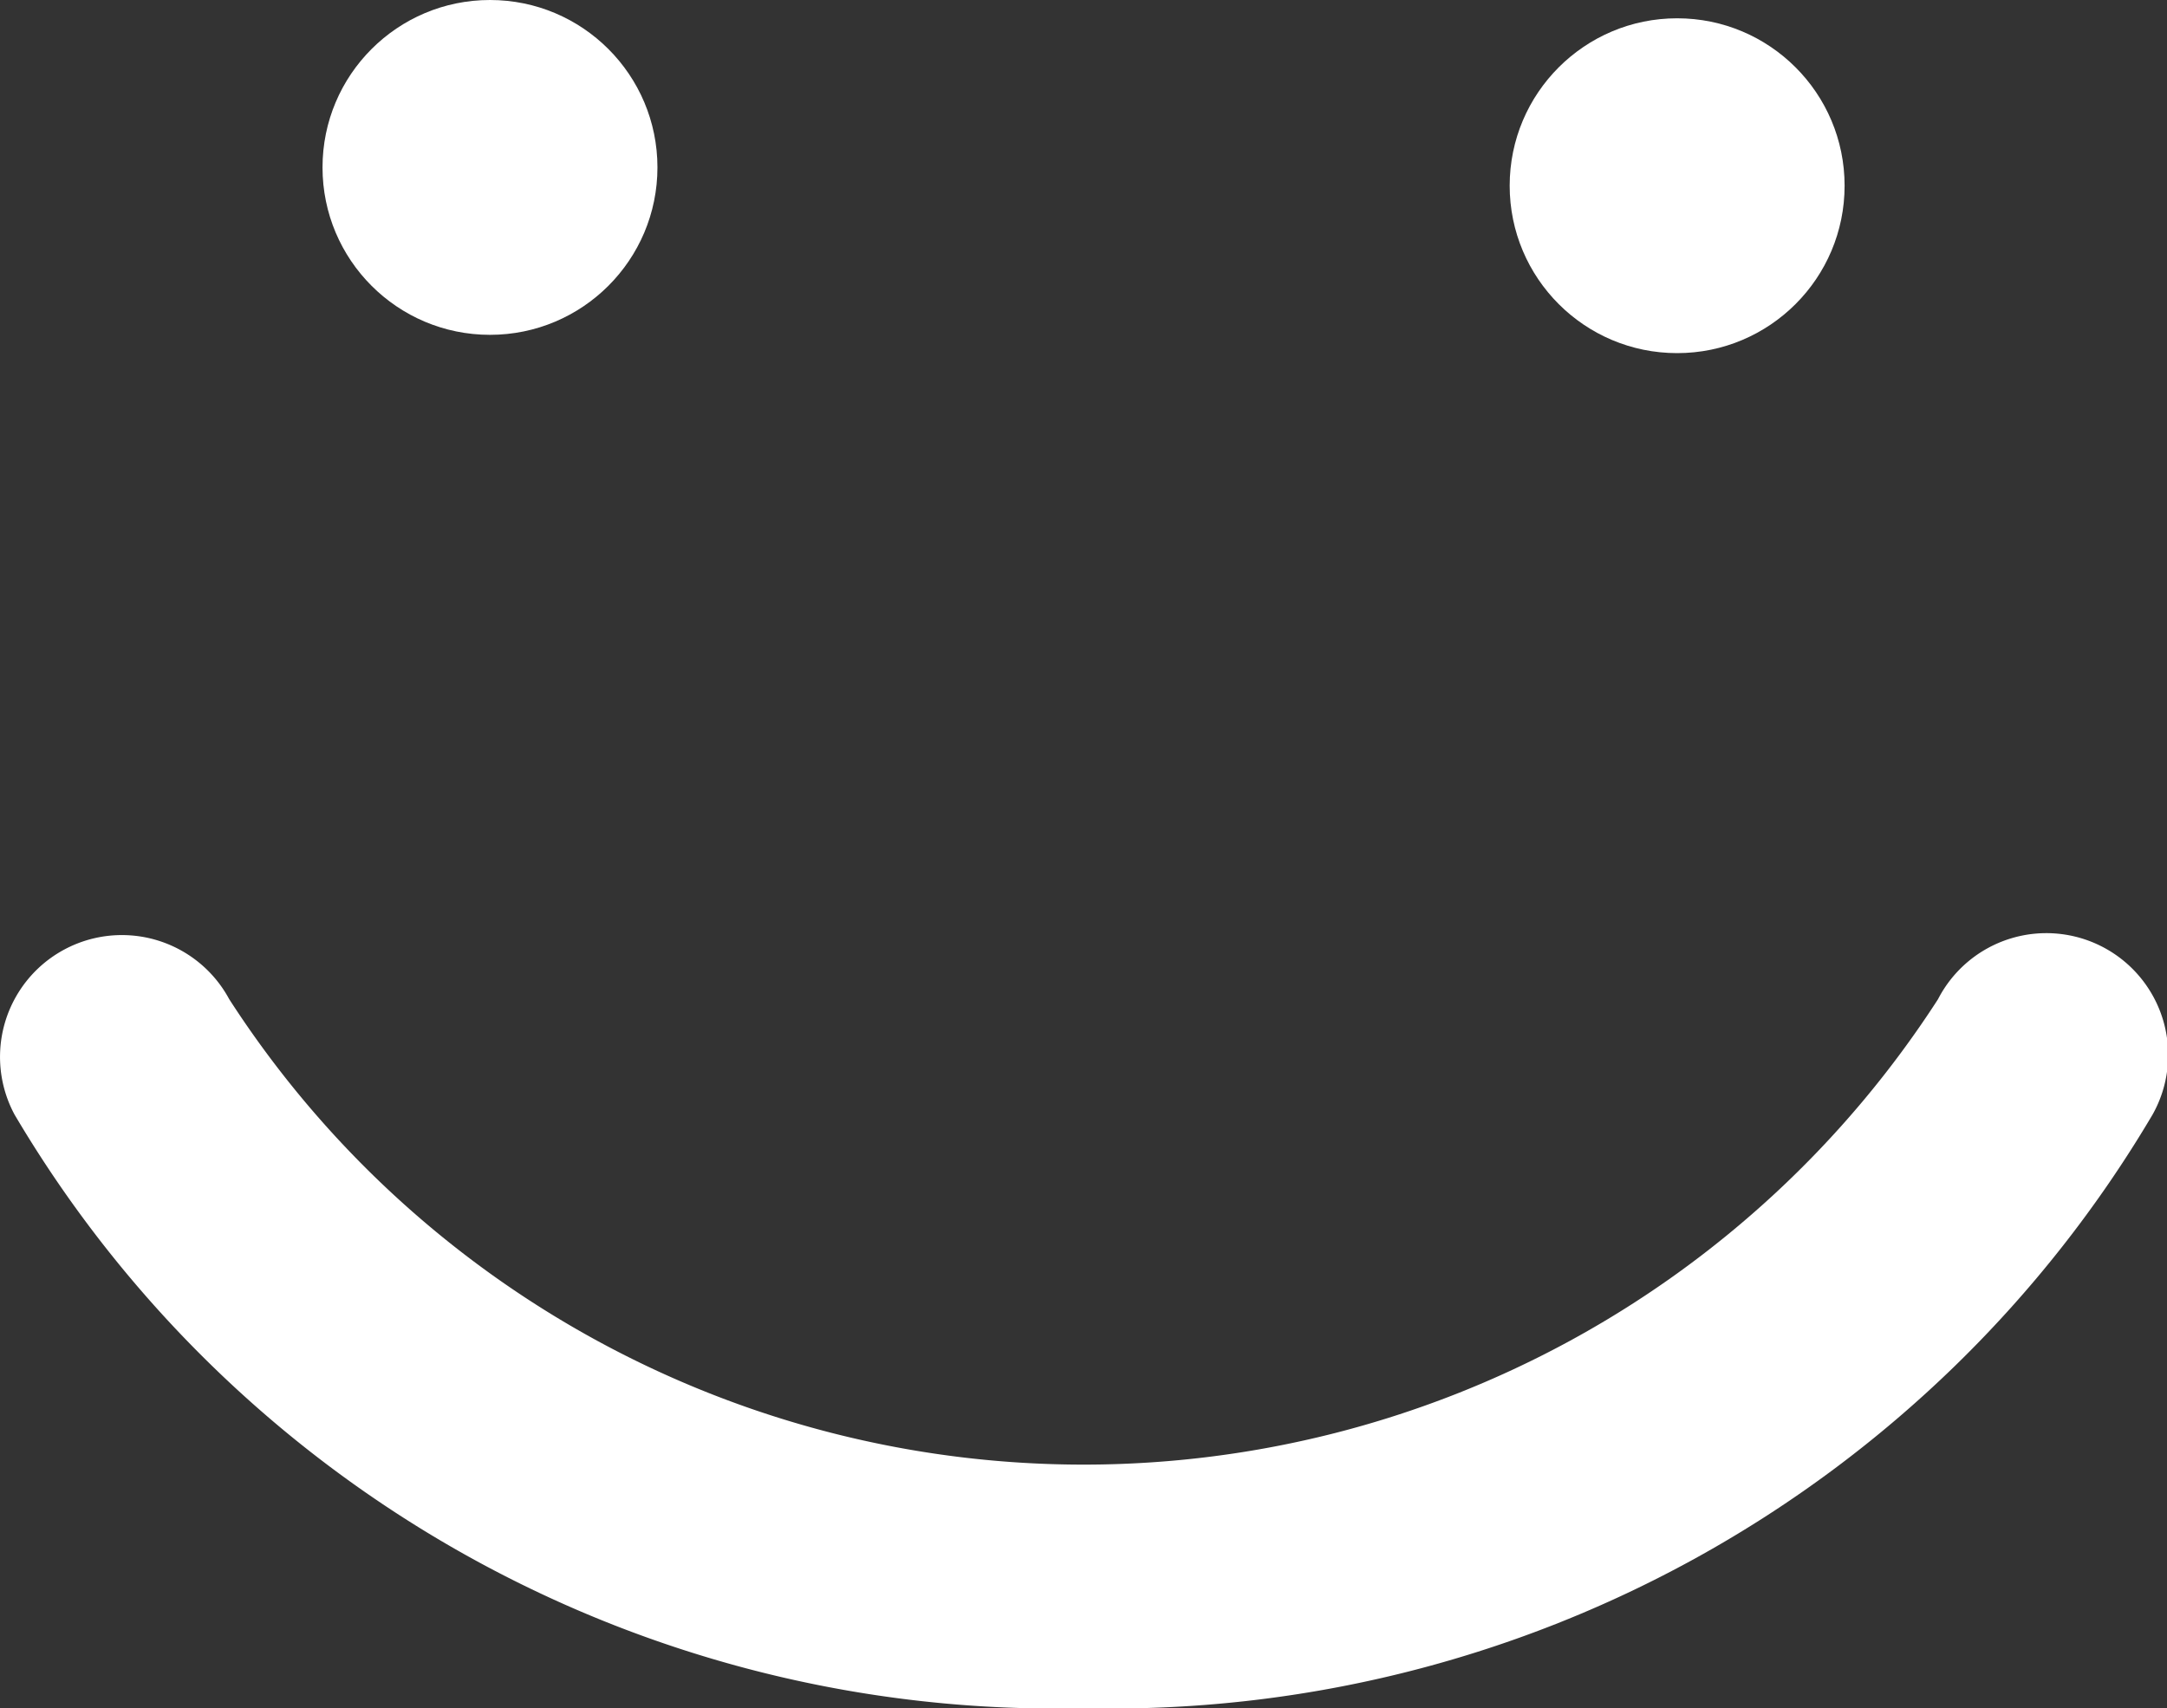
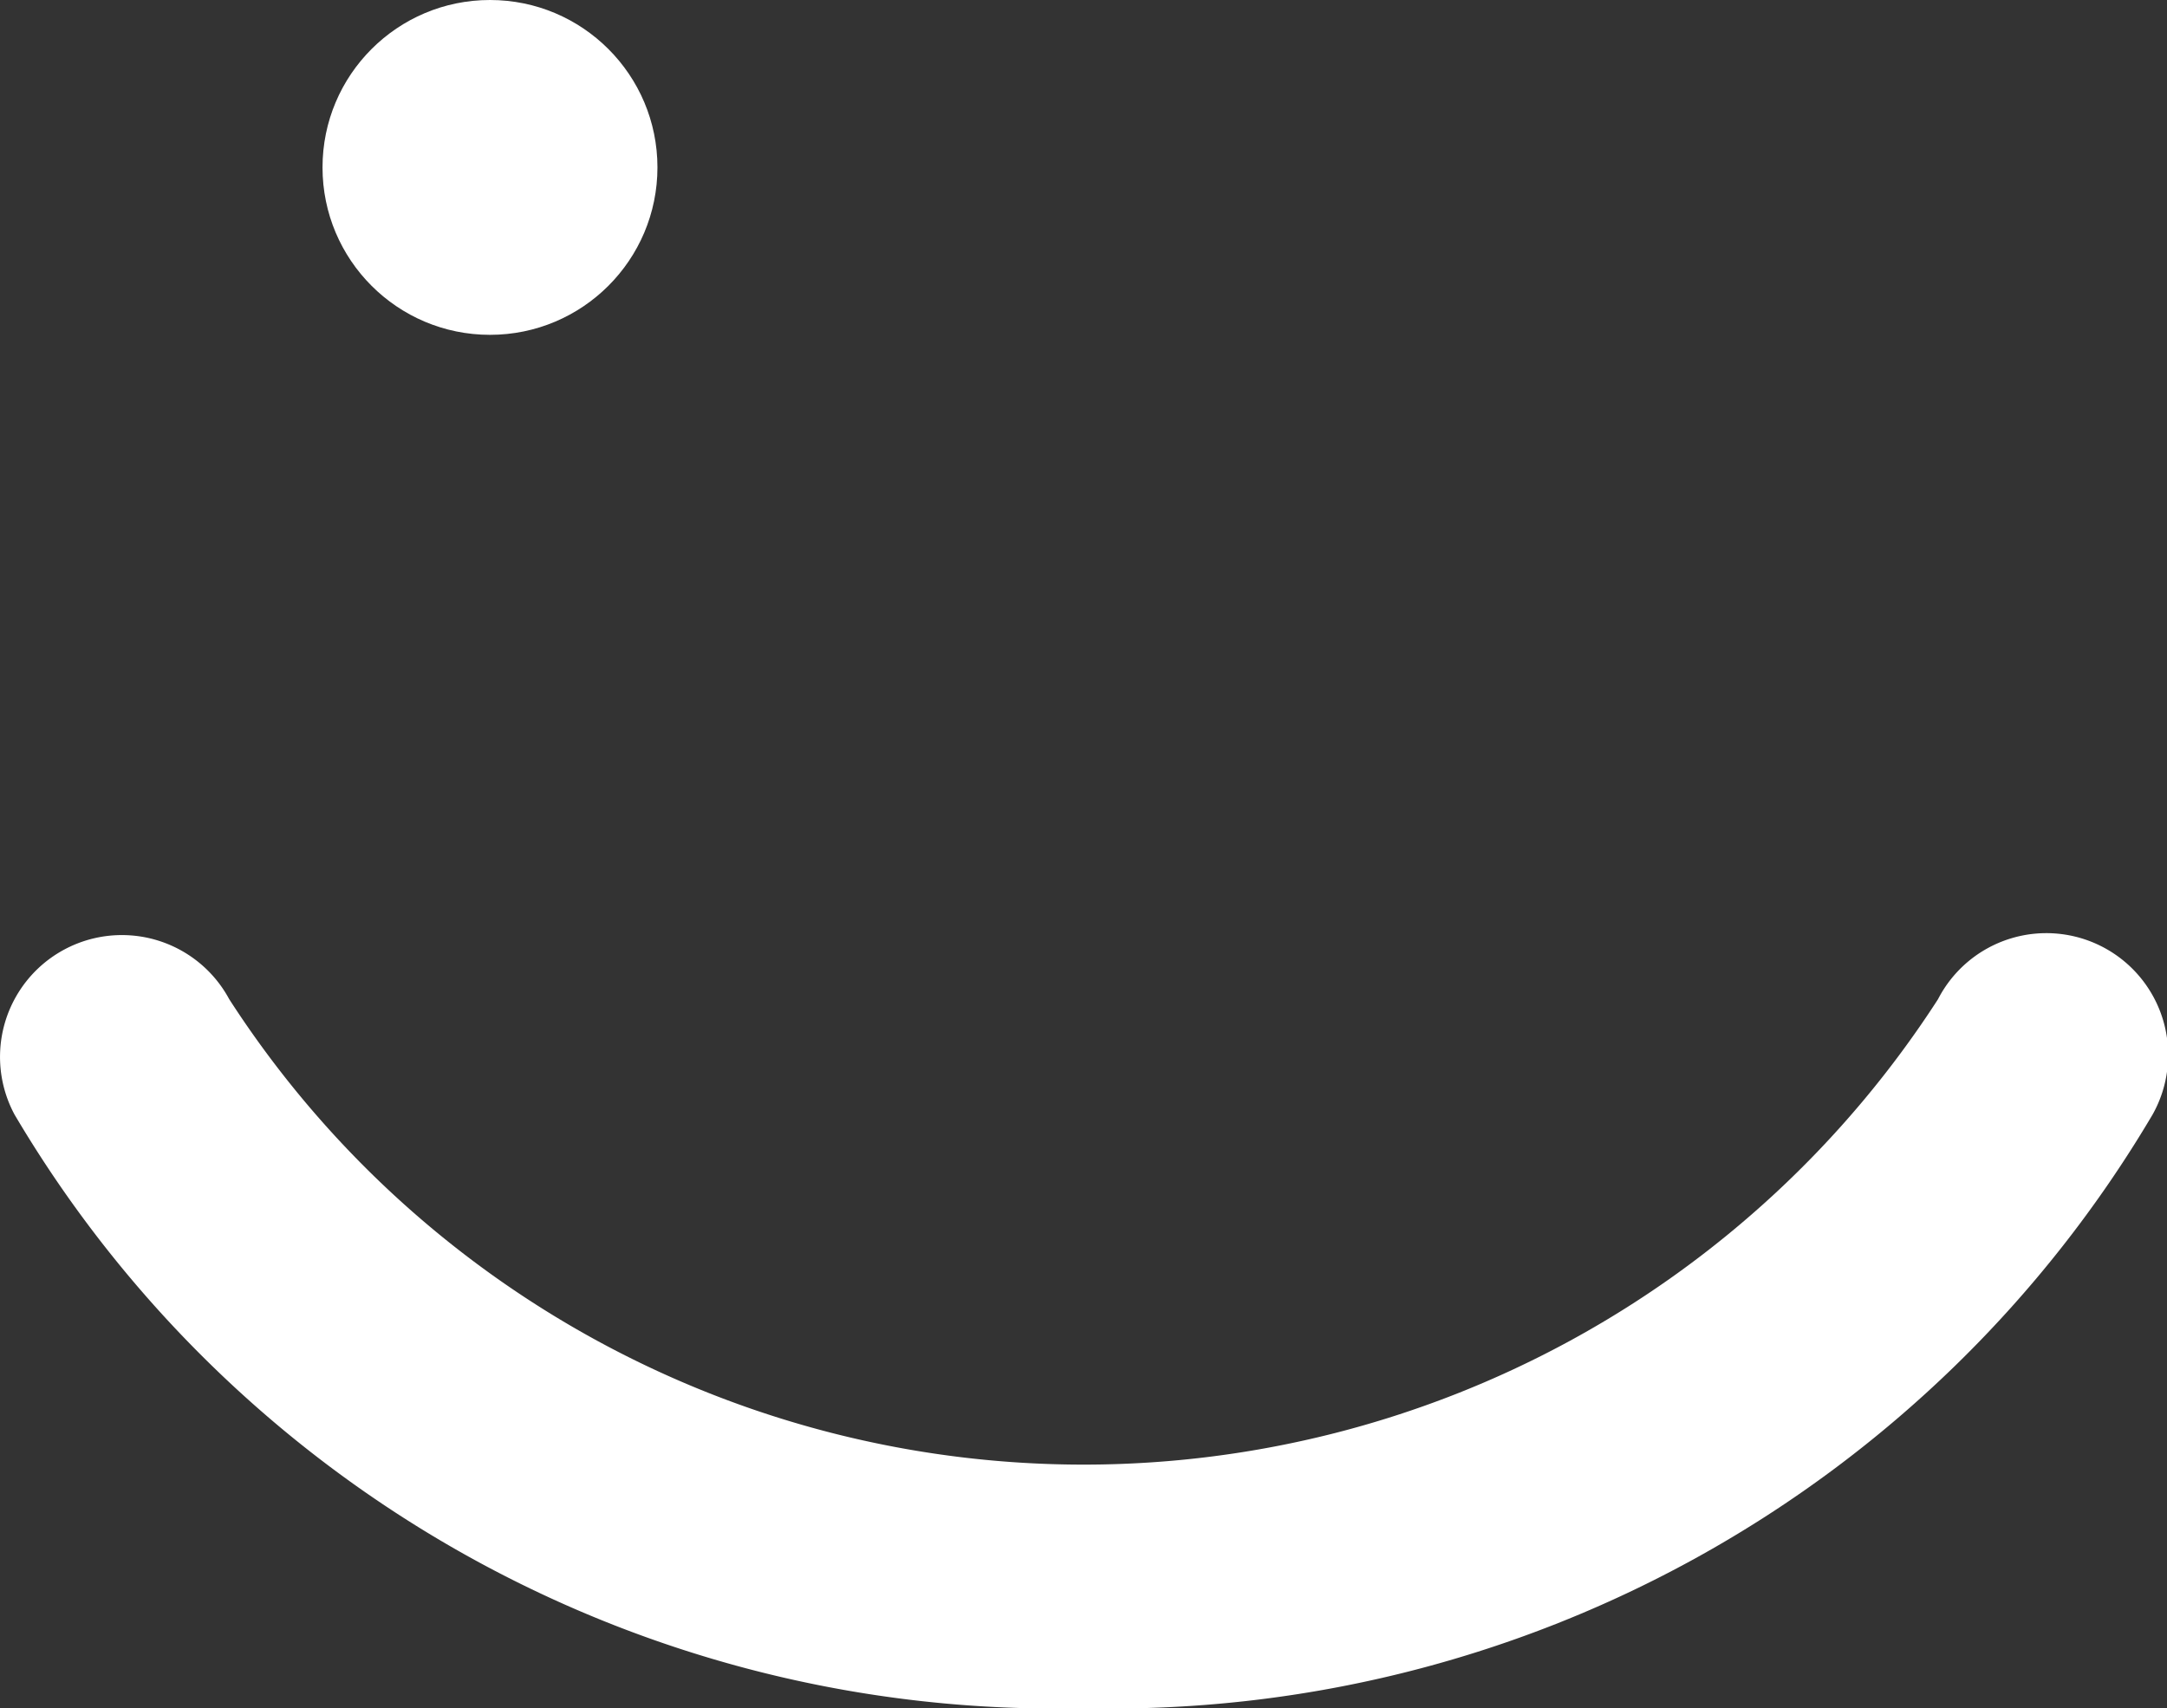
<svg xmlns="http://www.w3.org/2000/svg" width="18" height="14.193" viewBox="0 0 18 14.193">
  <rect x="0" y="0" width="18" height="14.193" fill="#333333" stroke="none" />
  <g transform="translate(-269.911 -75.449)">
    <path d="M278.911,89.642a10.04,10.04,0,0,1-8.879-4.932,1.012,1.012,0,1,1,1.783-.959,8.446,8.446,0,0,0,14.194,0,1.012,1.012,0,1,1,1.782.959A10.043,10.043,0,0,1,278.911,89.642Z" fill="#fff" />
    <circle cx="1.391" cy="1.391" r="1.391" transform="translate(272.59 75.449)" fill="#fff" />
-     <circle cx="1.391" cy="1.391" r="1.391" transform="translate(282.451 75.601)" fill="#fff" />
  </g>
</svg>